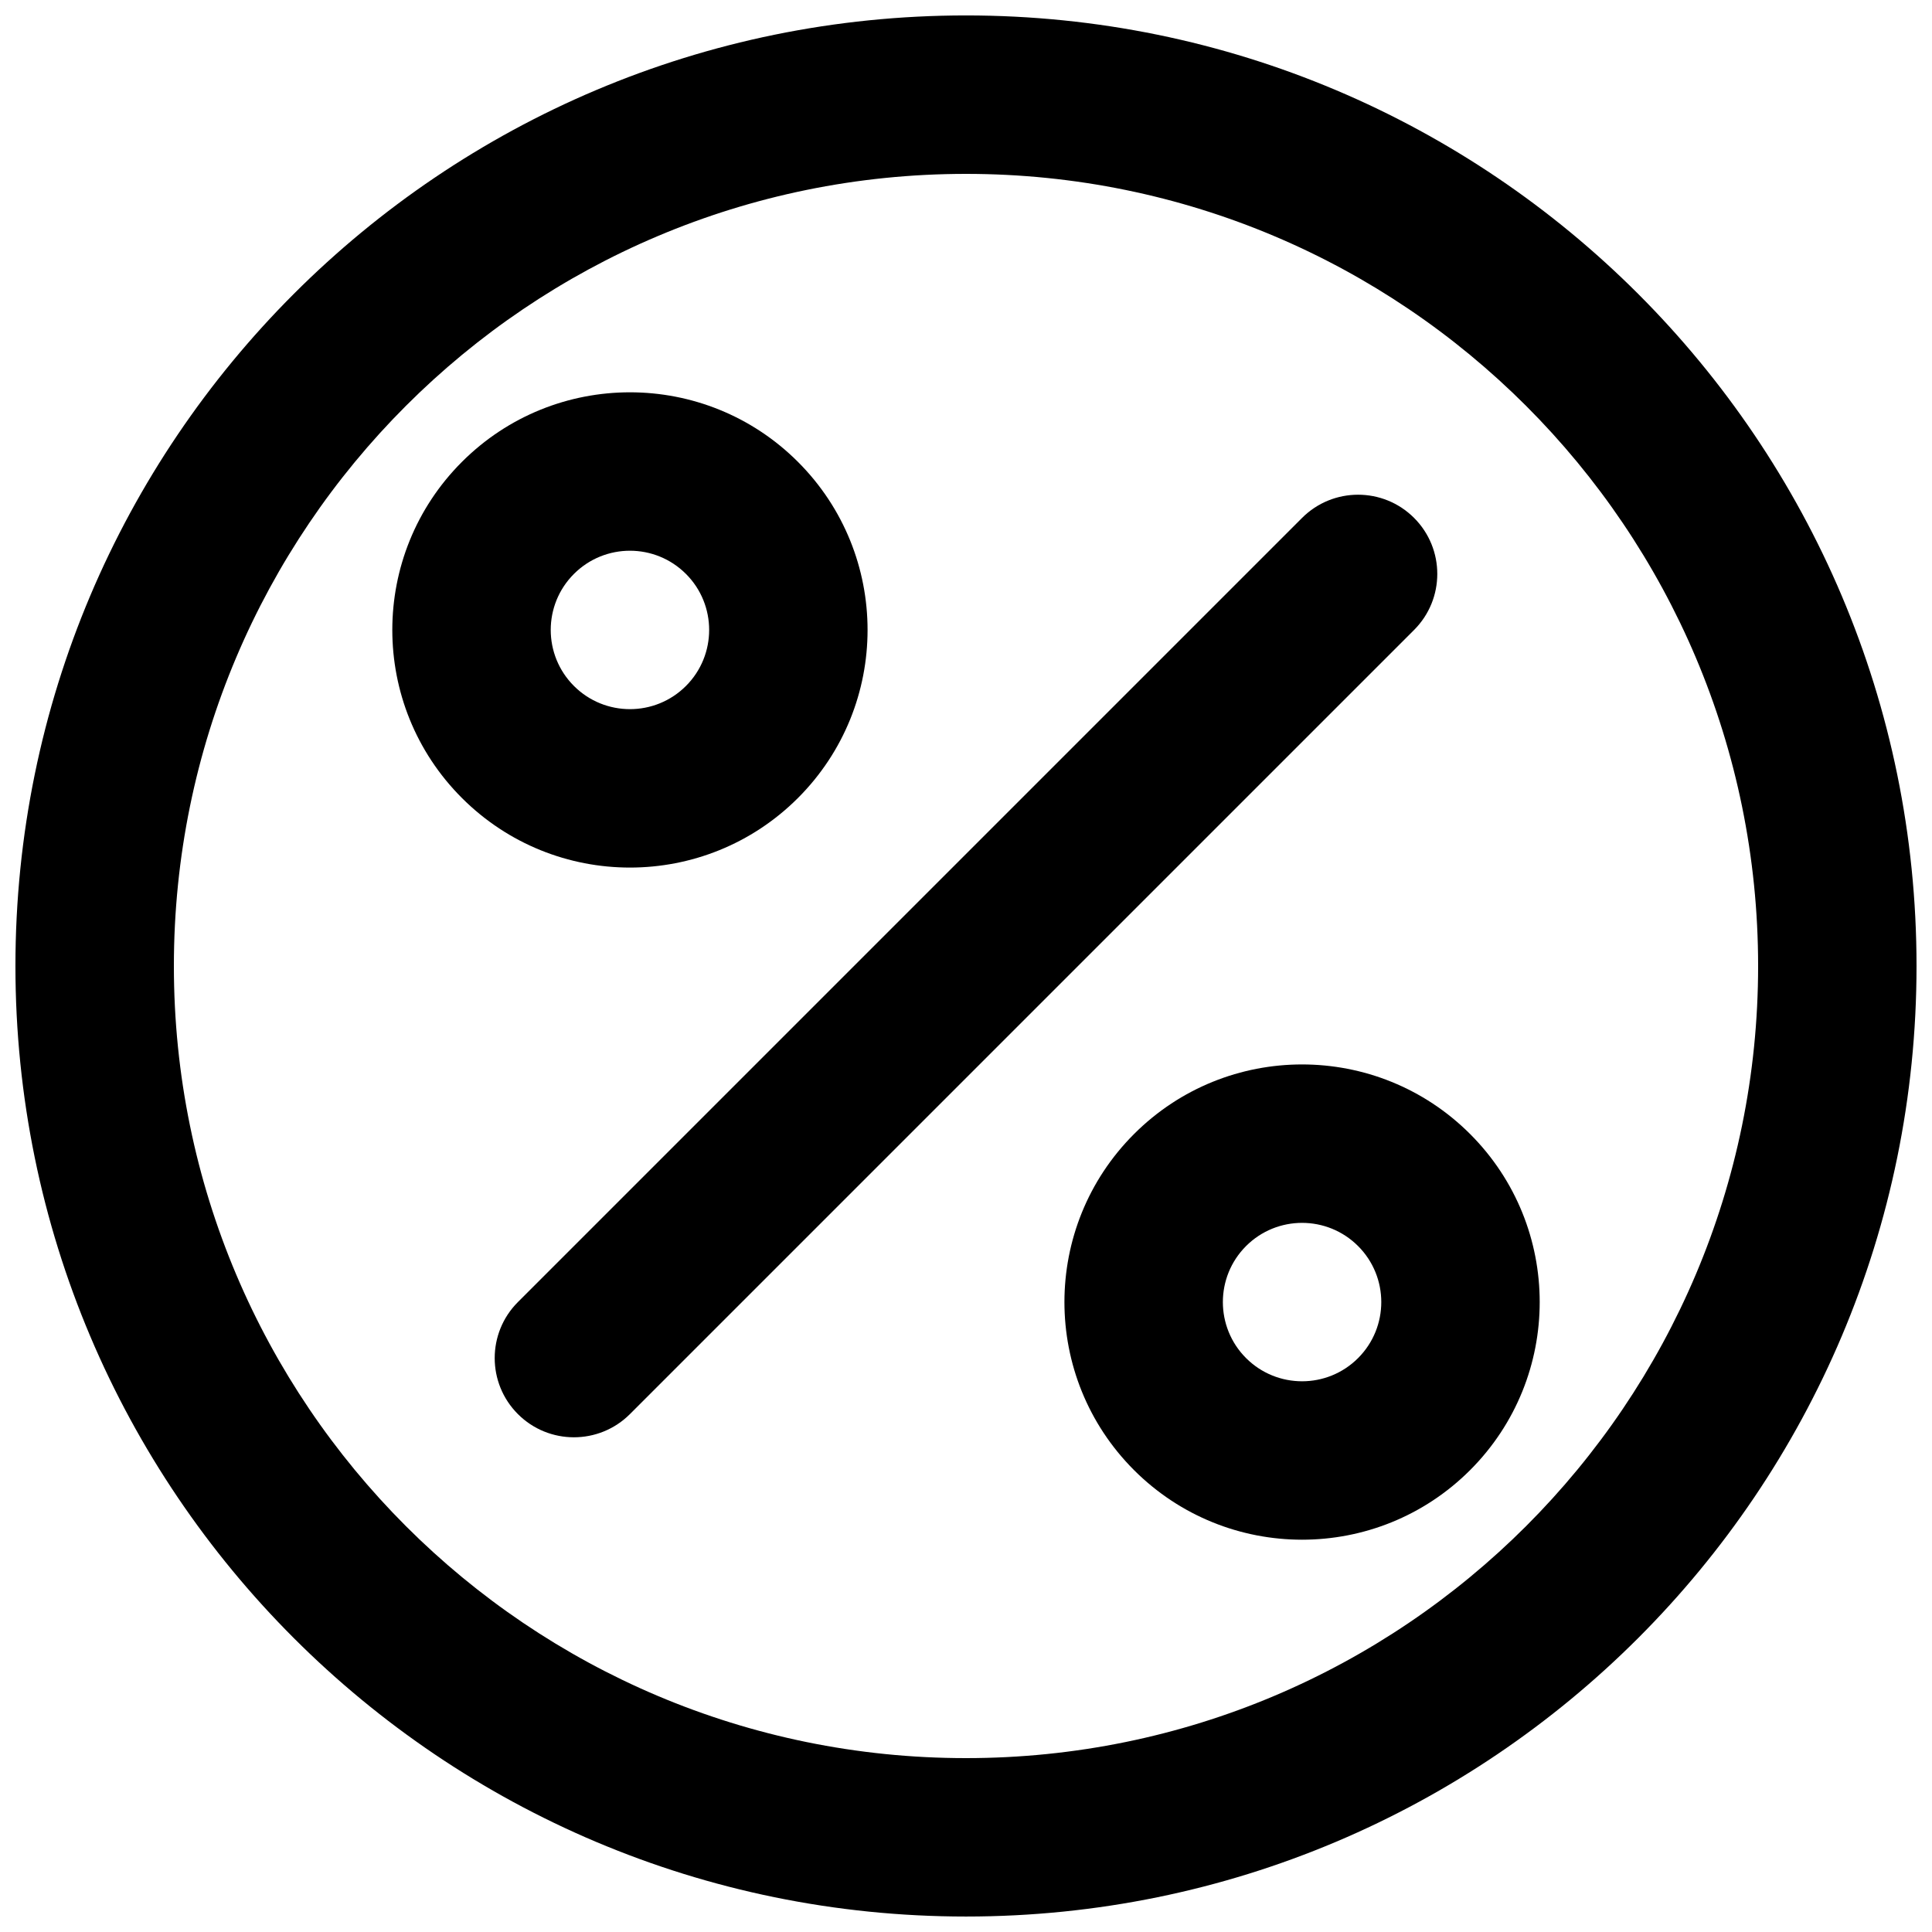
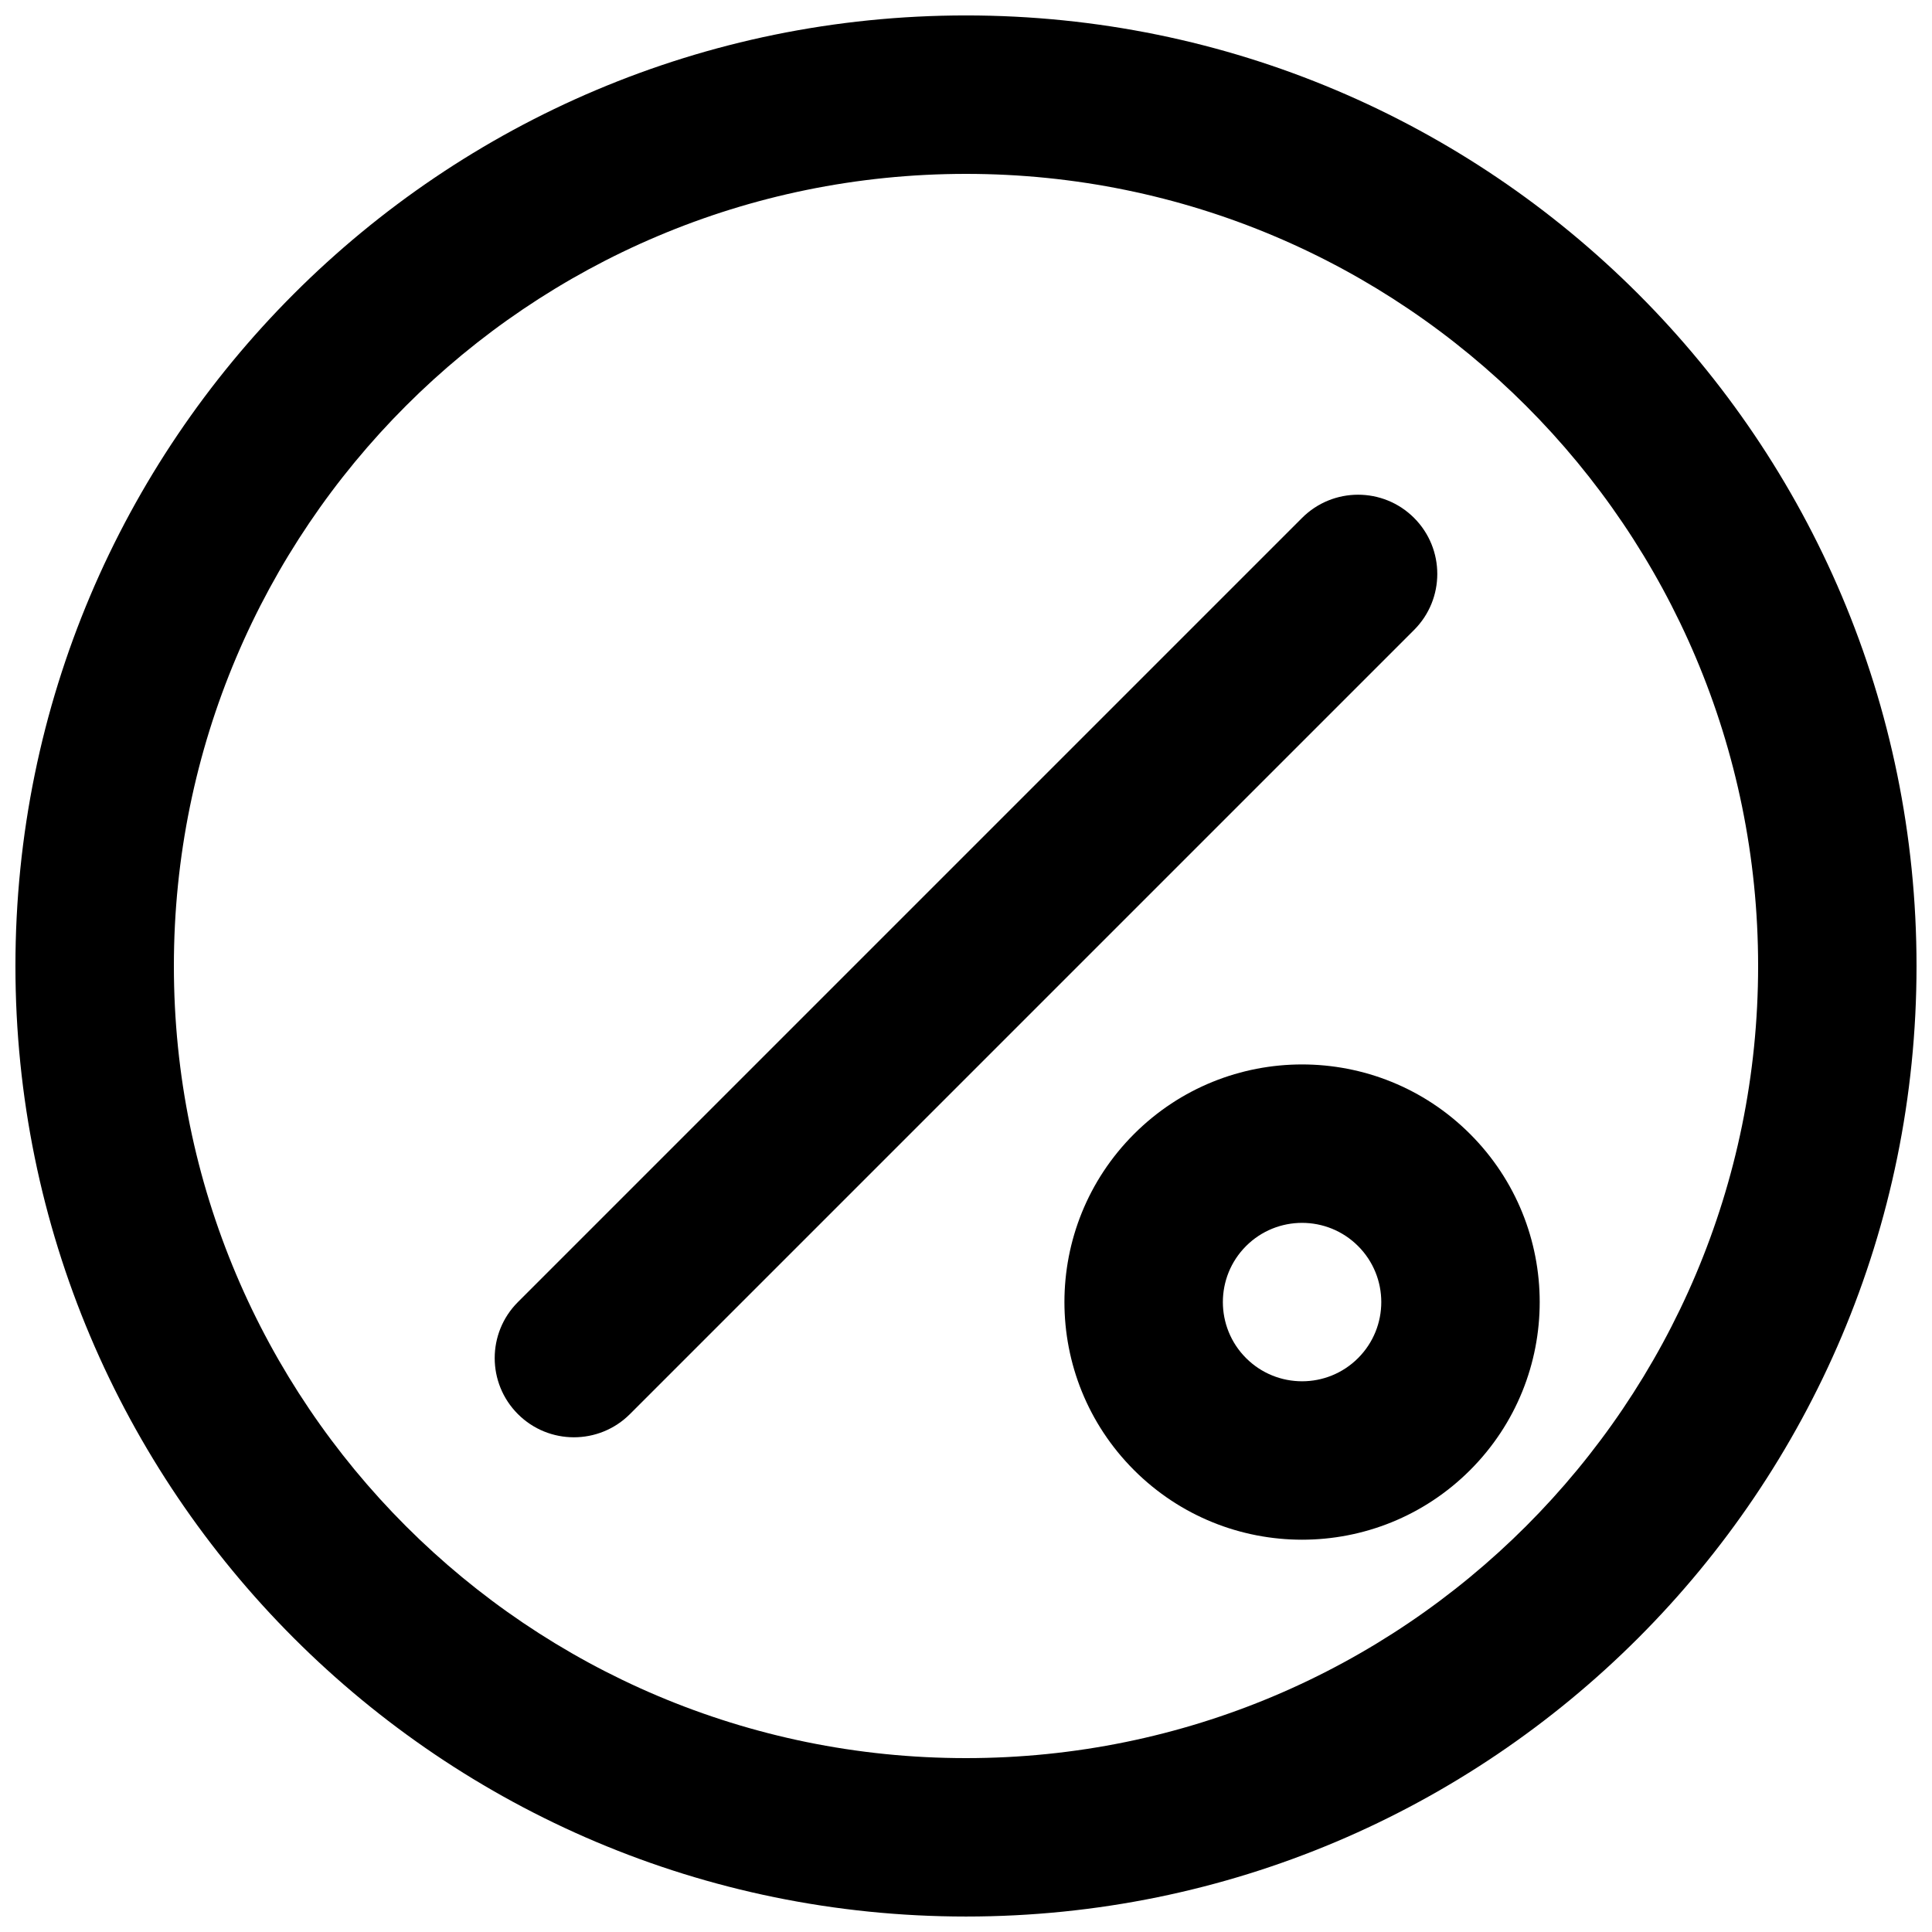
<svg xmlns="http://www.w3.org/2000/svg" width="800px" height="800px" version="1.1" viewBox="144 144 512 512">
  <defs>
    <clipPath id="a">
      <path d="m148.09 148.09h503.81v503.81h-503.81z" />
    </clipPath>
  </defs>
-   <path d="m266.41 266.41c-24.594 24.594-24.594 64.469 0 89.062 24.594 24.59 64.469 24.59 89.062 0 24.59-24.594 24.59-64.469 0-89.062-24.594-24.594-64.469-24.594-89.062 0zm29.688 59.375c-8.199-8.199-8.199-21.492 0-29.688 8.195-8.199 21.488-8.199 29.688 0 8.195 8.195 8.195 21.488 0 29.688-8.199 8.195-21.492 8.195-29.688 0z" fill-rule="evenodd" />
  <path d="m281.25 518.75c-8.199-8.199-8.199-21.492 0-29.688l207.81-207.81c8.199-8.199 21.492-8.199 29.688 0 8.199 8.199 8.199 21.488 0 29.688l-207.81 207.81c-8.199 8.195-21.492 8.195-29.688 0z" />
  <path d="m444.53 444.53c-24.594 24.598-24.594 64.469 0 89.066 24.598 24.59 64.469 24.59 89.066 0 24.59-24.598 24.59-64.469 0-89.066-24.598-24.59-64.469-24.59-89.066 0zm29.688 59.379c-8.195-8.199-8.195-21.492 0-29.691 8.199-8.195 21.492-8.195 29.688 0 8.199 8.199 8.199 21.492 0 29.691-8.195 8.195-21.488 8.195-29.688 0z" fill-rule="evenodd" />
  <g clip-path="url(#a)">
    <path d="m400 148.09c-139.12 0-251.91 112.78-251.91 251.91 0 139.12 112.78 251.9 251.91 251.9 139.12 0 251.9-112.78 251.9-251.9 0-139.12-112.78-251.91-251.9-251.91zm-209.92 251.91c0-115.94 93.984-209.92 209.92-209.92 115.93 0 209.92 93.984 209.92 209.92 0 115.93-93.984 209.92-209.92 209.92-115.94 0-209.92-93.984-209.92-209.92z" fill-rule="evenodd" />
  </g>
</svg>